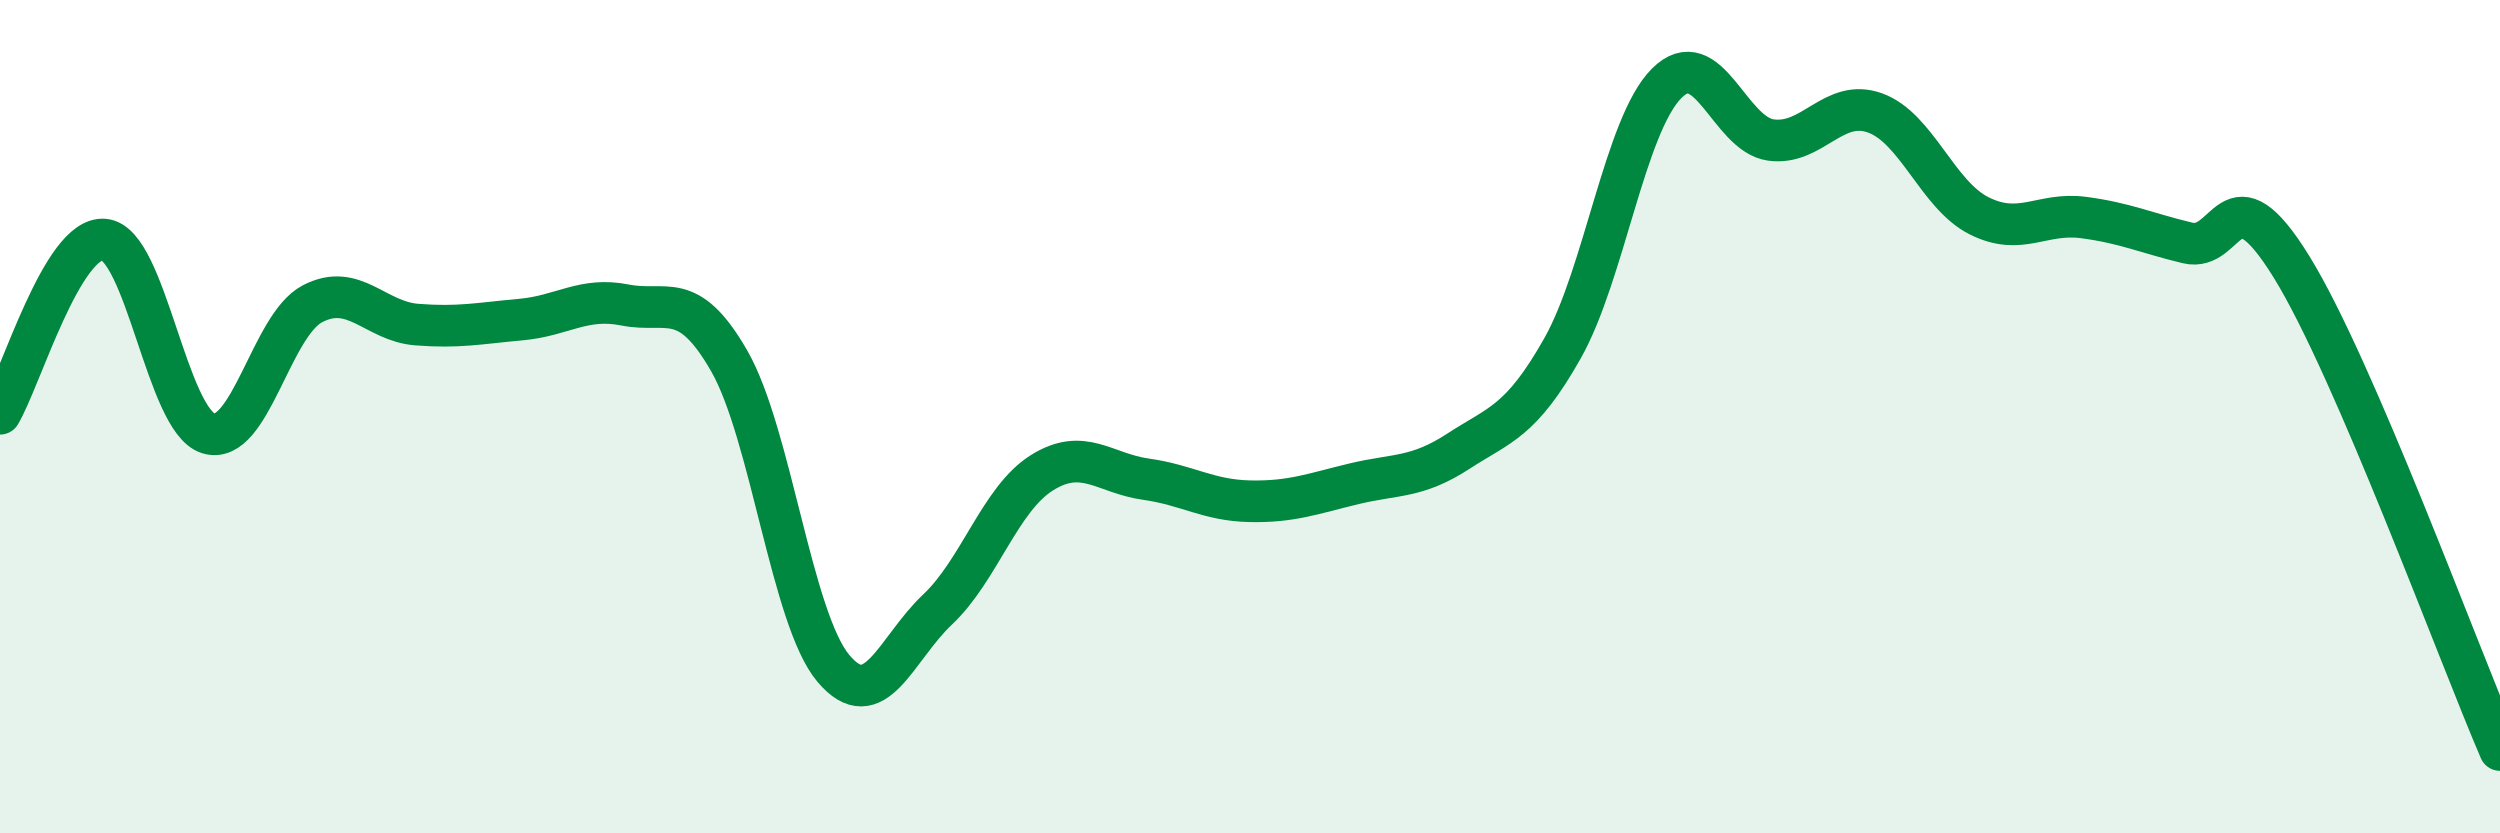
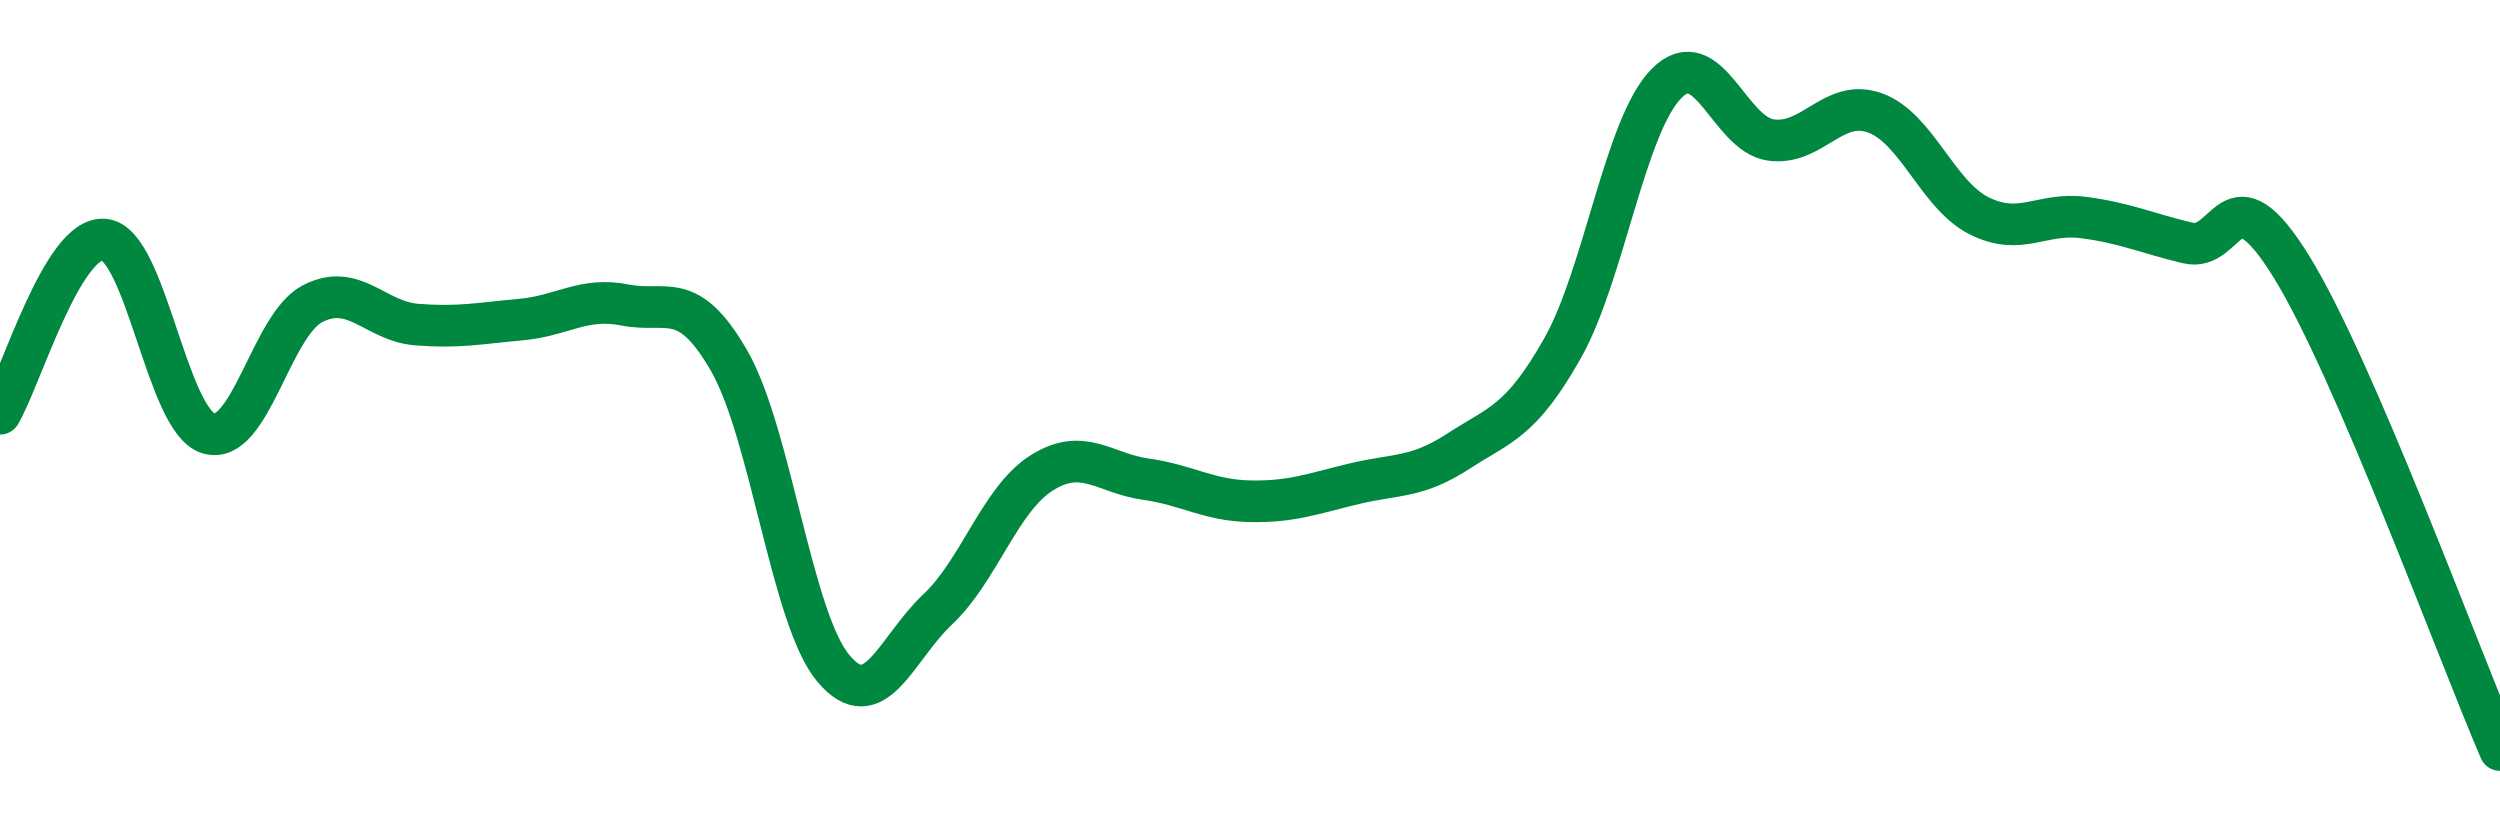
<svg xmlns="http://www.w3.org/2000/svg" width="60" height="20" viewBox="0 0 60 20">
-   <path d="M 0,9.93 C 0.5,9.09 1.5,5.66 2.5,5.75 C 3.5,5.84 4,10.09 5,10.4 C 6,10.71 6.5,7.81 7.5,7.29 C 8.5,6.77 9,7.71 10,7.79 C 11,7.87 11.5,7.76 12.5,7.67 C 13.5,7.58 14,7.12 15,7.32 C 16,7.52 16.5,6.92 17.5,8.66 C 18.5,10.4 19,14.85 20,16.04 C 21,17.23 21.5,15.57 22.5,14.63 C 23.5,13.69 24,11.98 25,11.35 C 26,10.72 26.5,11.36 27.5,11.5 C 28.5,11.64 29,12.01 30,12.03 C 31,12.05 31.5,11.85 32.5,11.61 C 33.5,11.37 34,11.48 35,10.83 C 36,10.18 36.5,10.13 37.5,8.36 C 38.5,6.59 39,3 40,2 C 41,1 41.5,3.22 42.5,3.36 C 43.5,3.5 44,2.35 45,2.71 C 46,3.07 46.5,4.68 47.5,5.18 C 48.5,5.68 49,5.09 50,5.22 C 51,5.35 51.5,5.59 52.5,5.83 C 53.5,6.07 53.5,3.98 55,6.41 C 56.5,8.84 59,15.68 60,18L60 20L0 20Z" fill="#008740" opacity="0.1" stroke-linecap="round" stroke-linejoin="round" />
  <path d="M 0,9.93 C 0.5,9.09 1.5,5.66 2.5,5.75 C 3.5,5.84 4,10.09 5,10.4 C 6,10.71 6.5,7.81 7.5,7.29 C 8.5,6.77 9,7.71 10,7.79 C 11,7.87 11.5,7.76 12.5,7.67 C 13.5,7.58 14,7.12 15,7.32 C 16,7.52 16.5,6.92 17.5,8.66 C 18.5,10.4 19,14.85 20,16.04 C 21,17.23 21.5,15.57 22.5,14.63 C 23.5,13.69 24,11.98 25,11.35 C 26,10.72 26.5,11.36 27.5,11.5 C 28.5,11.64 29,12.01 30,12.03 C 31,12.05 31.5,11.85 32.5,11.61 C 33.5,11.37 34,11.48 35,10.83 C 36,10.18 36.5,10.13 37.5,8.36 C 38.5,6.59 39,3 40,2 C 41,1 41.5,3.22 42.5,3.36 C 43.5,3.5 44,2.35 45,2.71 C 46,3.07 46.5,4.68 47.5,5.18 C 48.5,5.68 49,5.09 50,5.22 C 51,5.35 51.5,5.59 52.5,5.83 C 53.5,6.07 53.5,3.98 55,6.41 C 56.5,8.84 59,15.68 60,18" stroke="#008740" stroke-width="1" fill="none" stroke-linecap="round" stroke-linejoin="round" />
</svg>